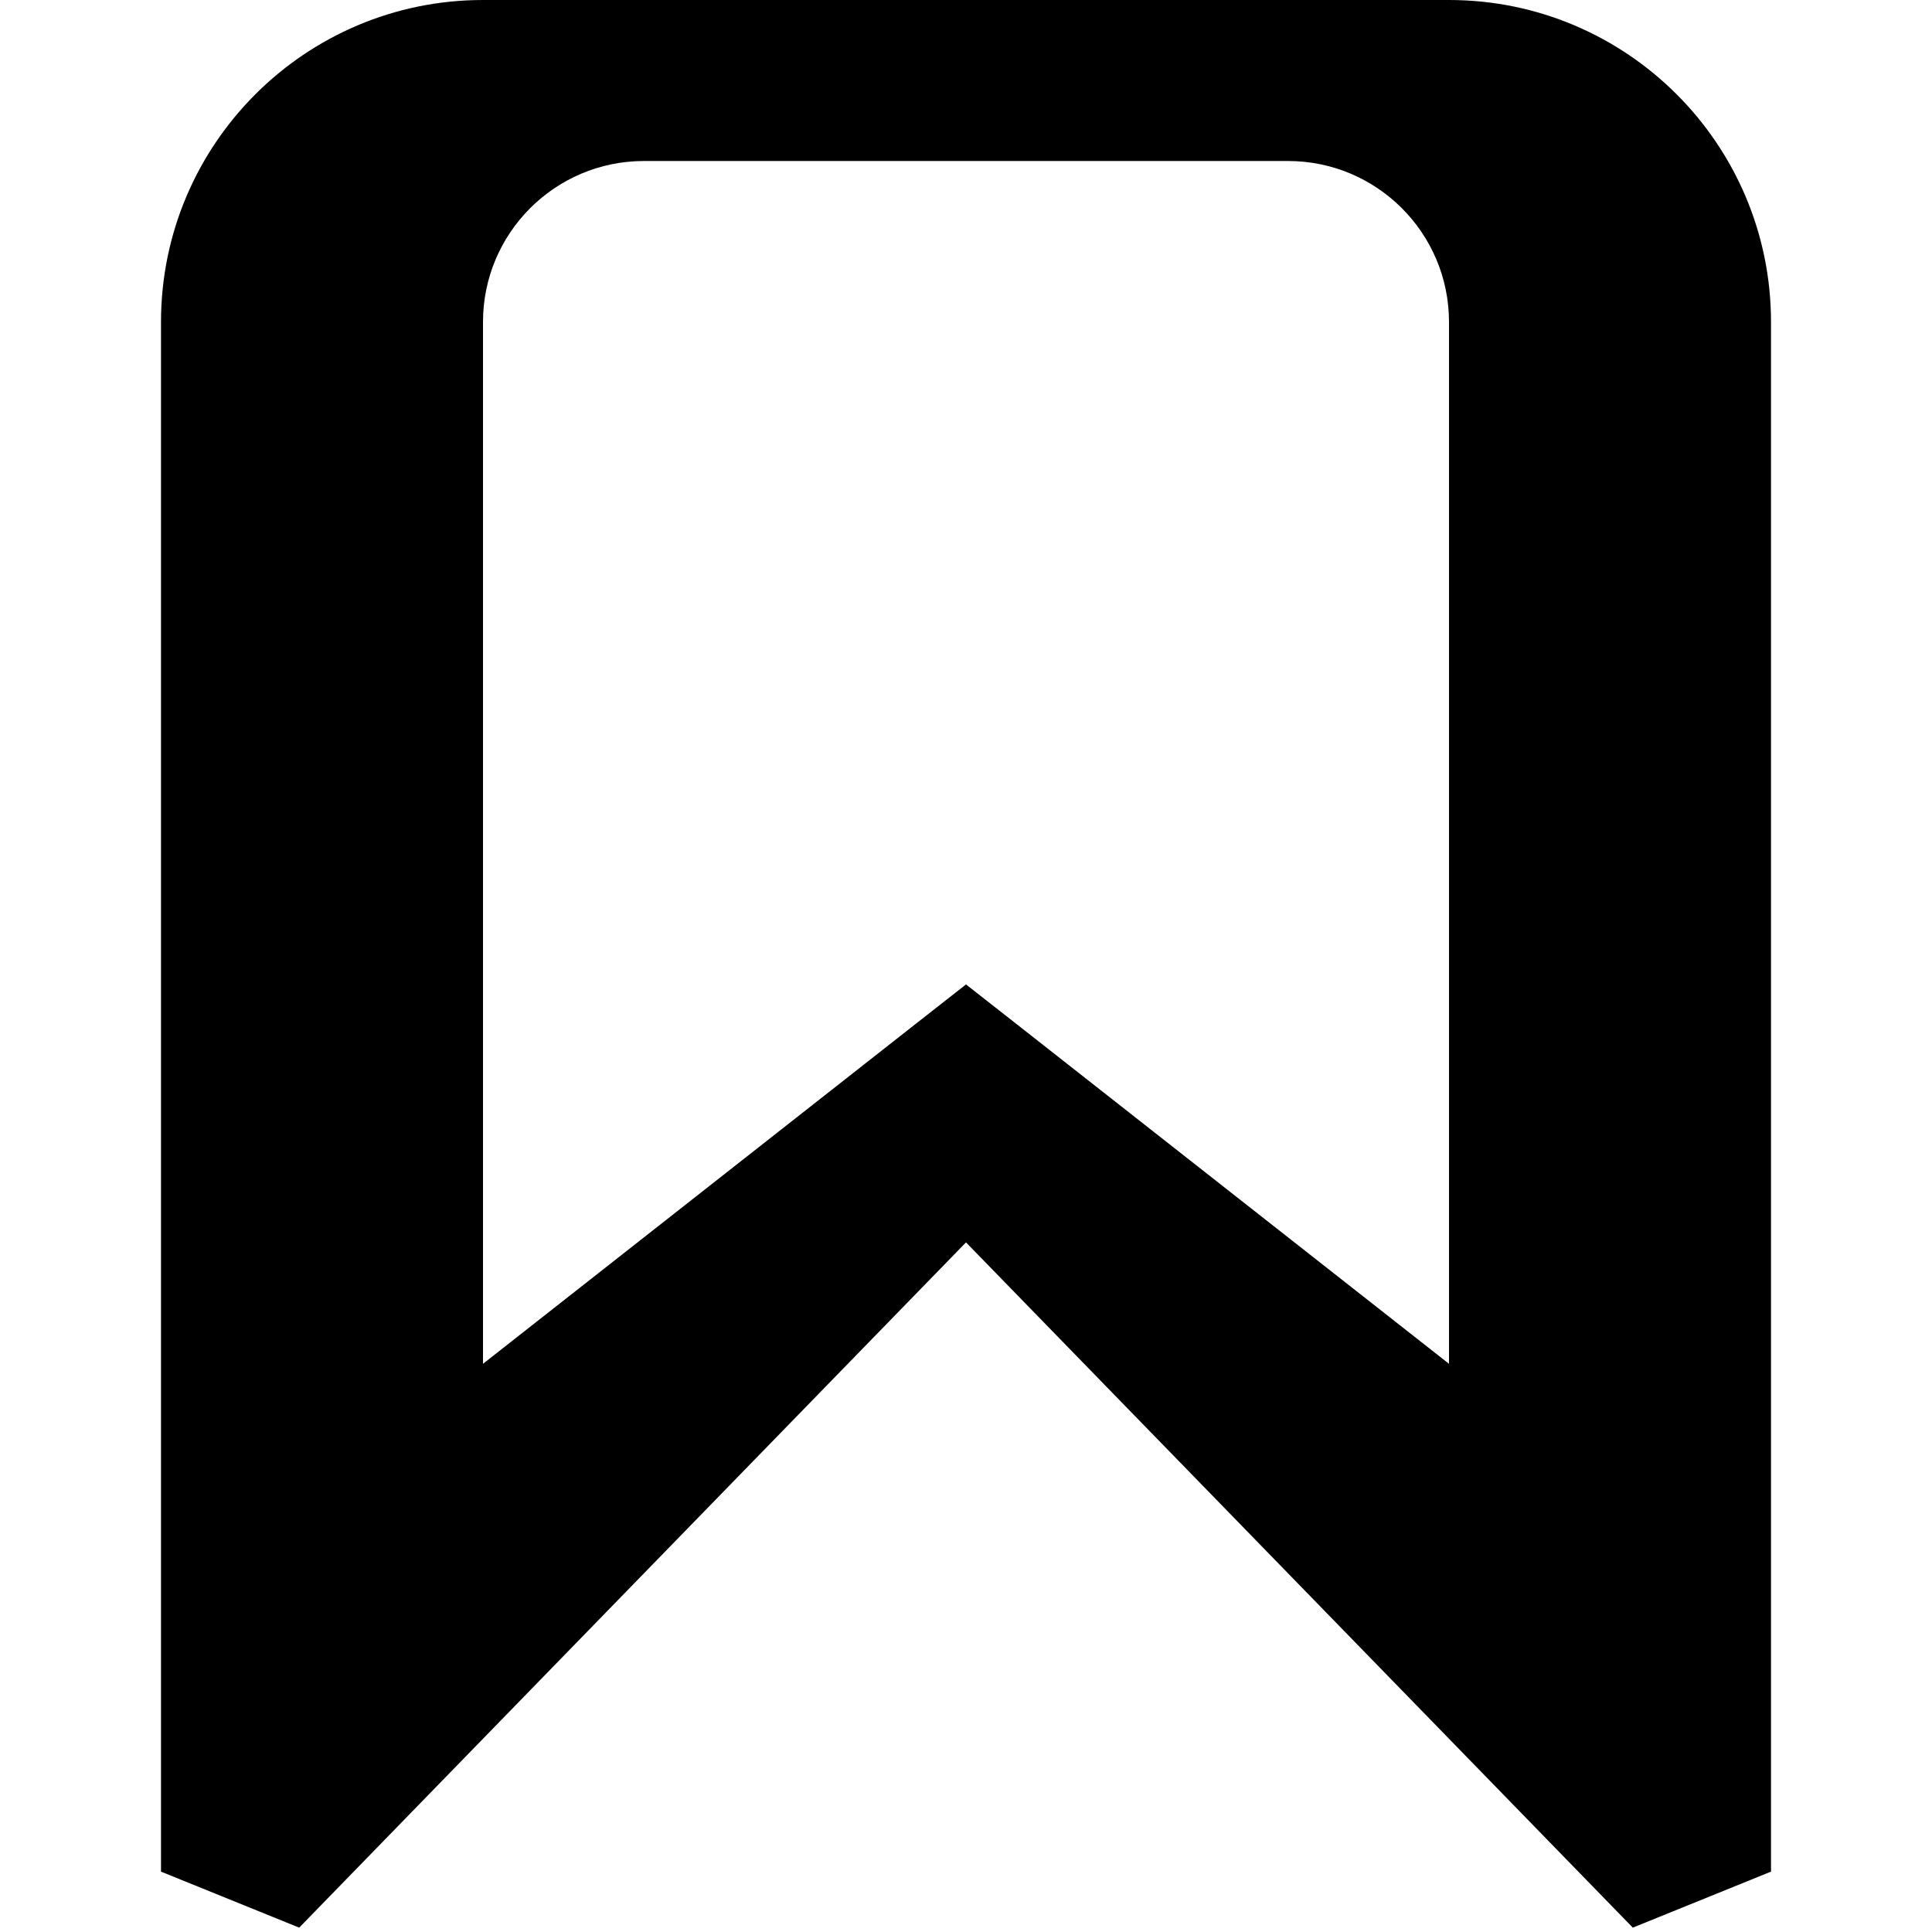
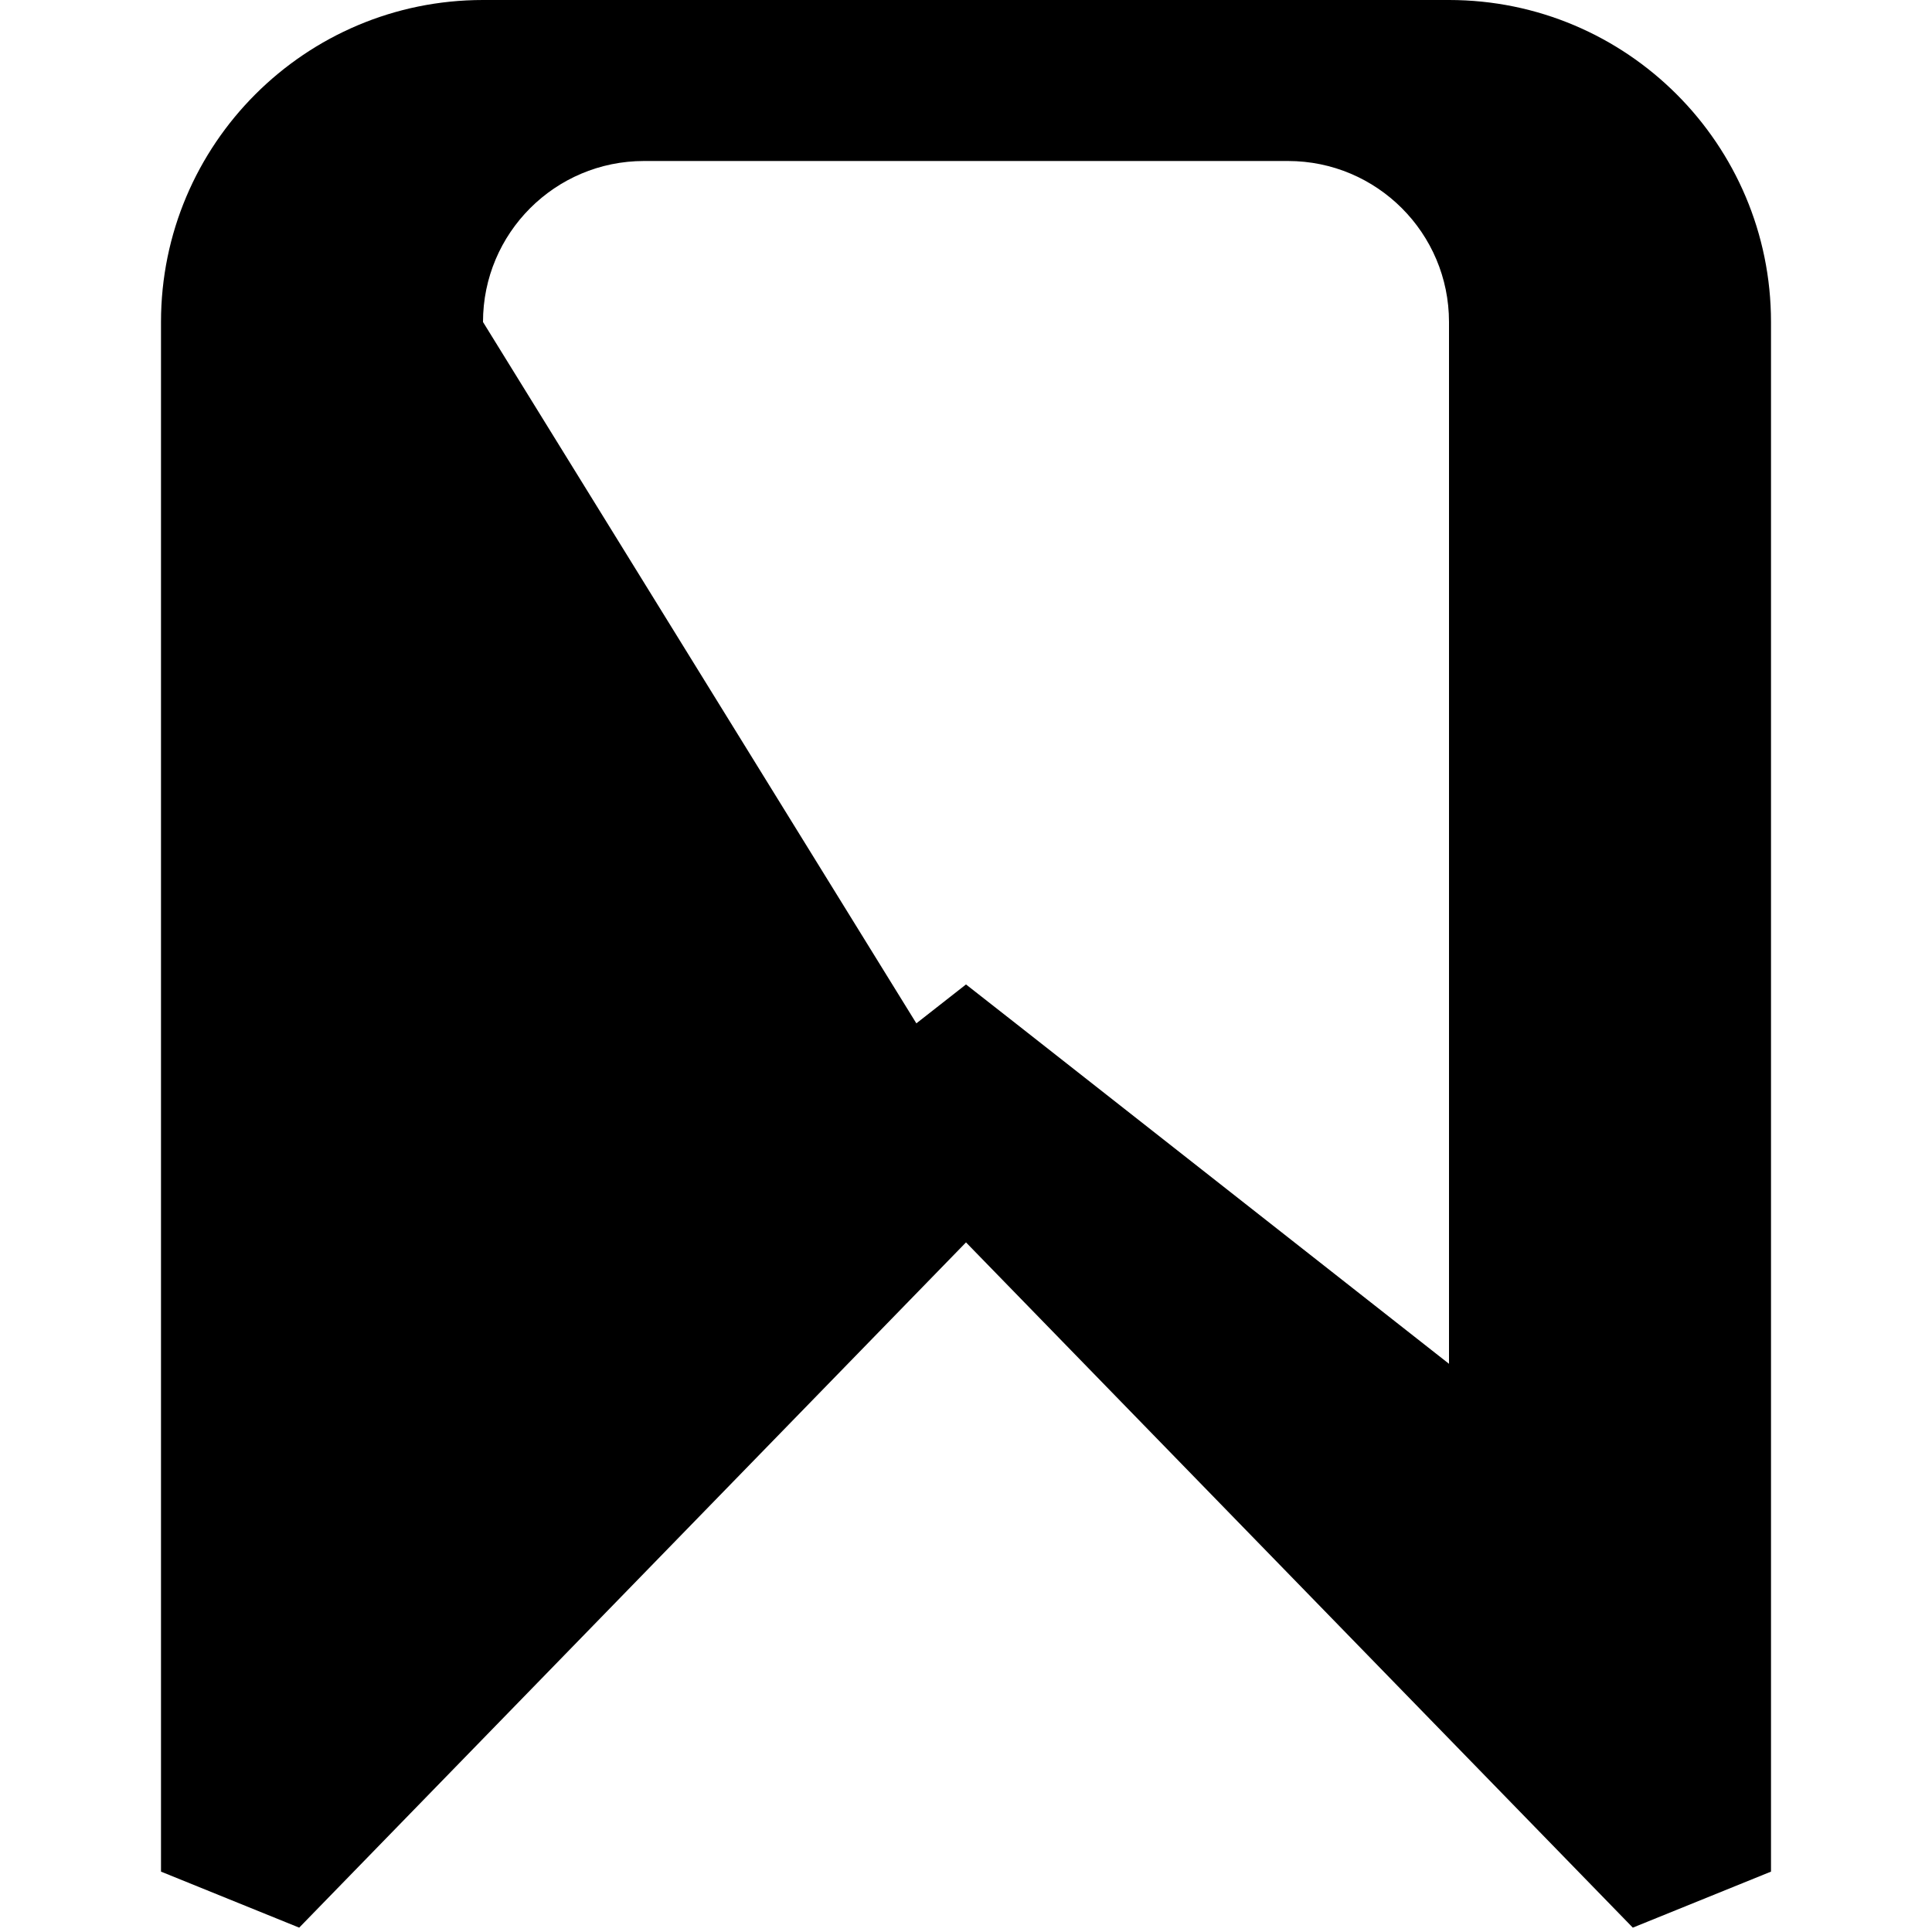
<svg xmlns="http://www.w3.org/2000/svg" viewBox="0 0 576 576">
-   <path fill="currentColor" d="M144 0C91 0 48 43 48 96L48 558L89.2 574.7L288 370.4L486.8 574.7L528 558L528 96C528 43 485 0 432 0L144 0zM192 48L384 48C410.5 48 432 69.5 432 96L432 406.6L302.8 305.1L288 293.5L273.2 305.1L144 406.6L144 96C144 69.5 165.5 48 192 48z" />
+   <path fill="currentColor" d="M144 0C91 0 48 43 48 96L48 558L89.2 574.7L288 370.4L486.8 574.7L528 558L528 96C528 43 485 0 432 0L144 0zM192 48L384 48C410.5 48 432 69.5 432 96L432 406.6L302.8 305.1L288 293.5L273.2 305.1L144 96C144 69.5 165.5 48 192 48z" />
</svg>